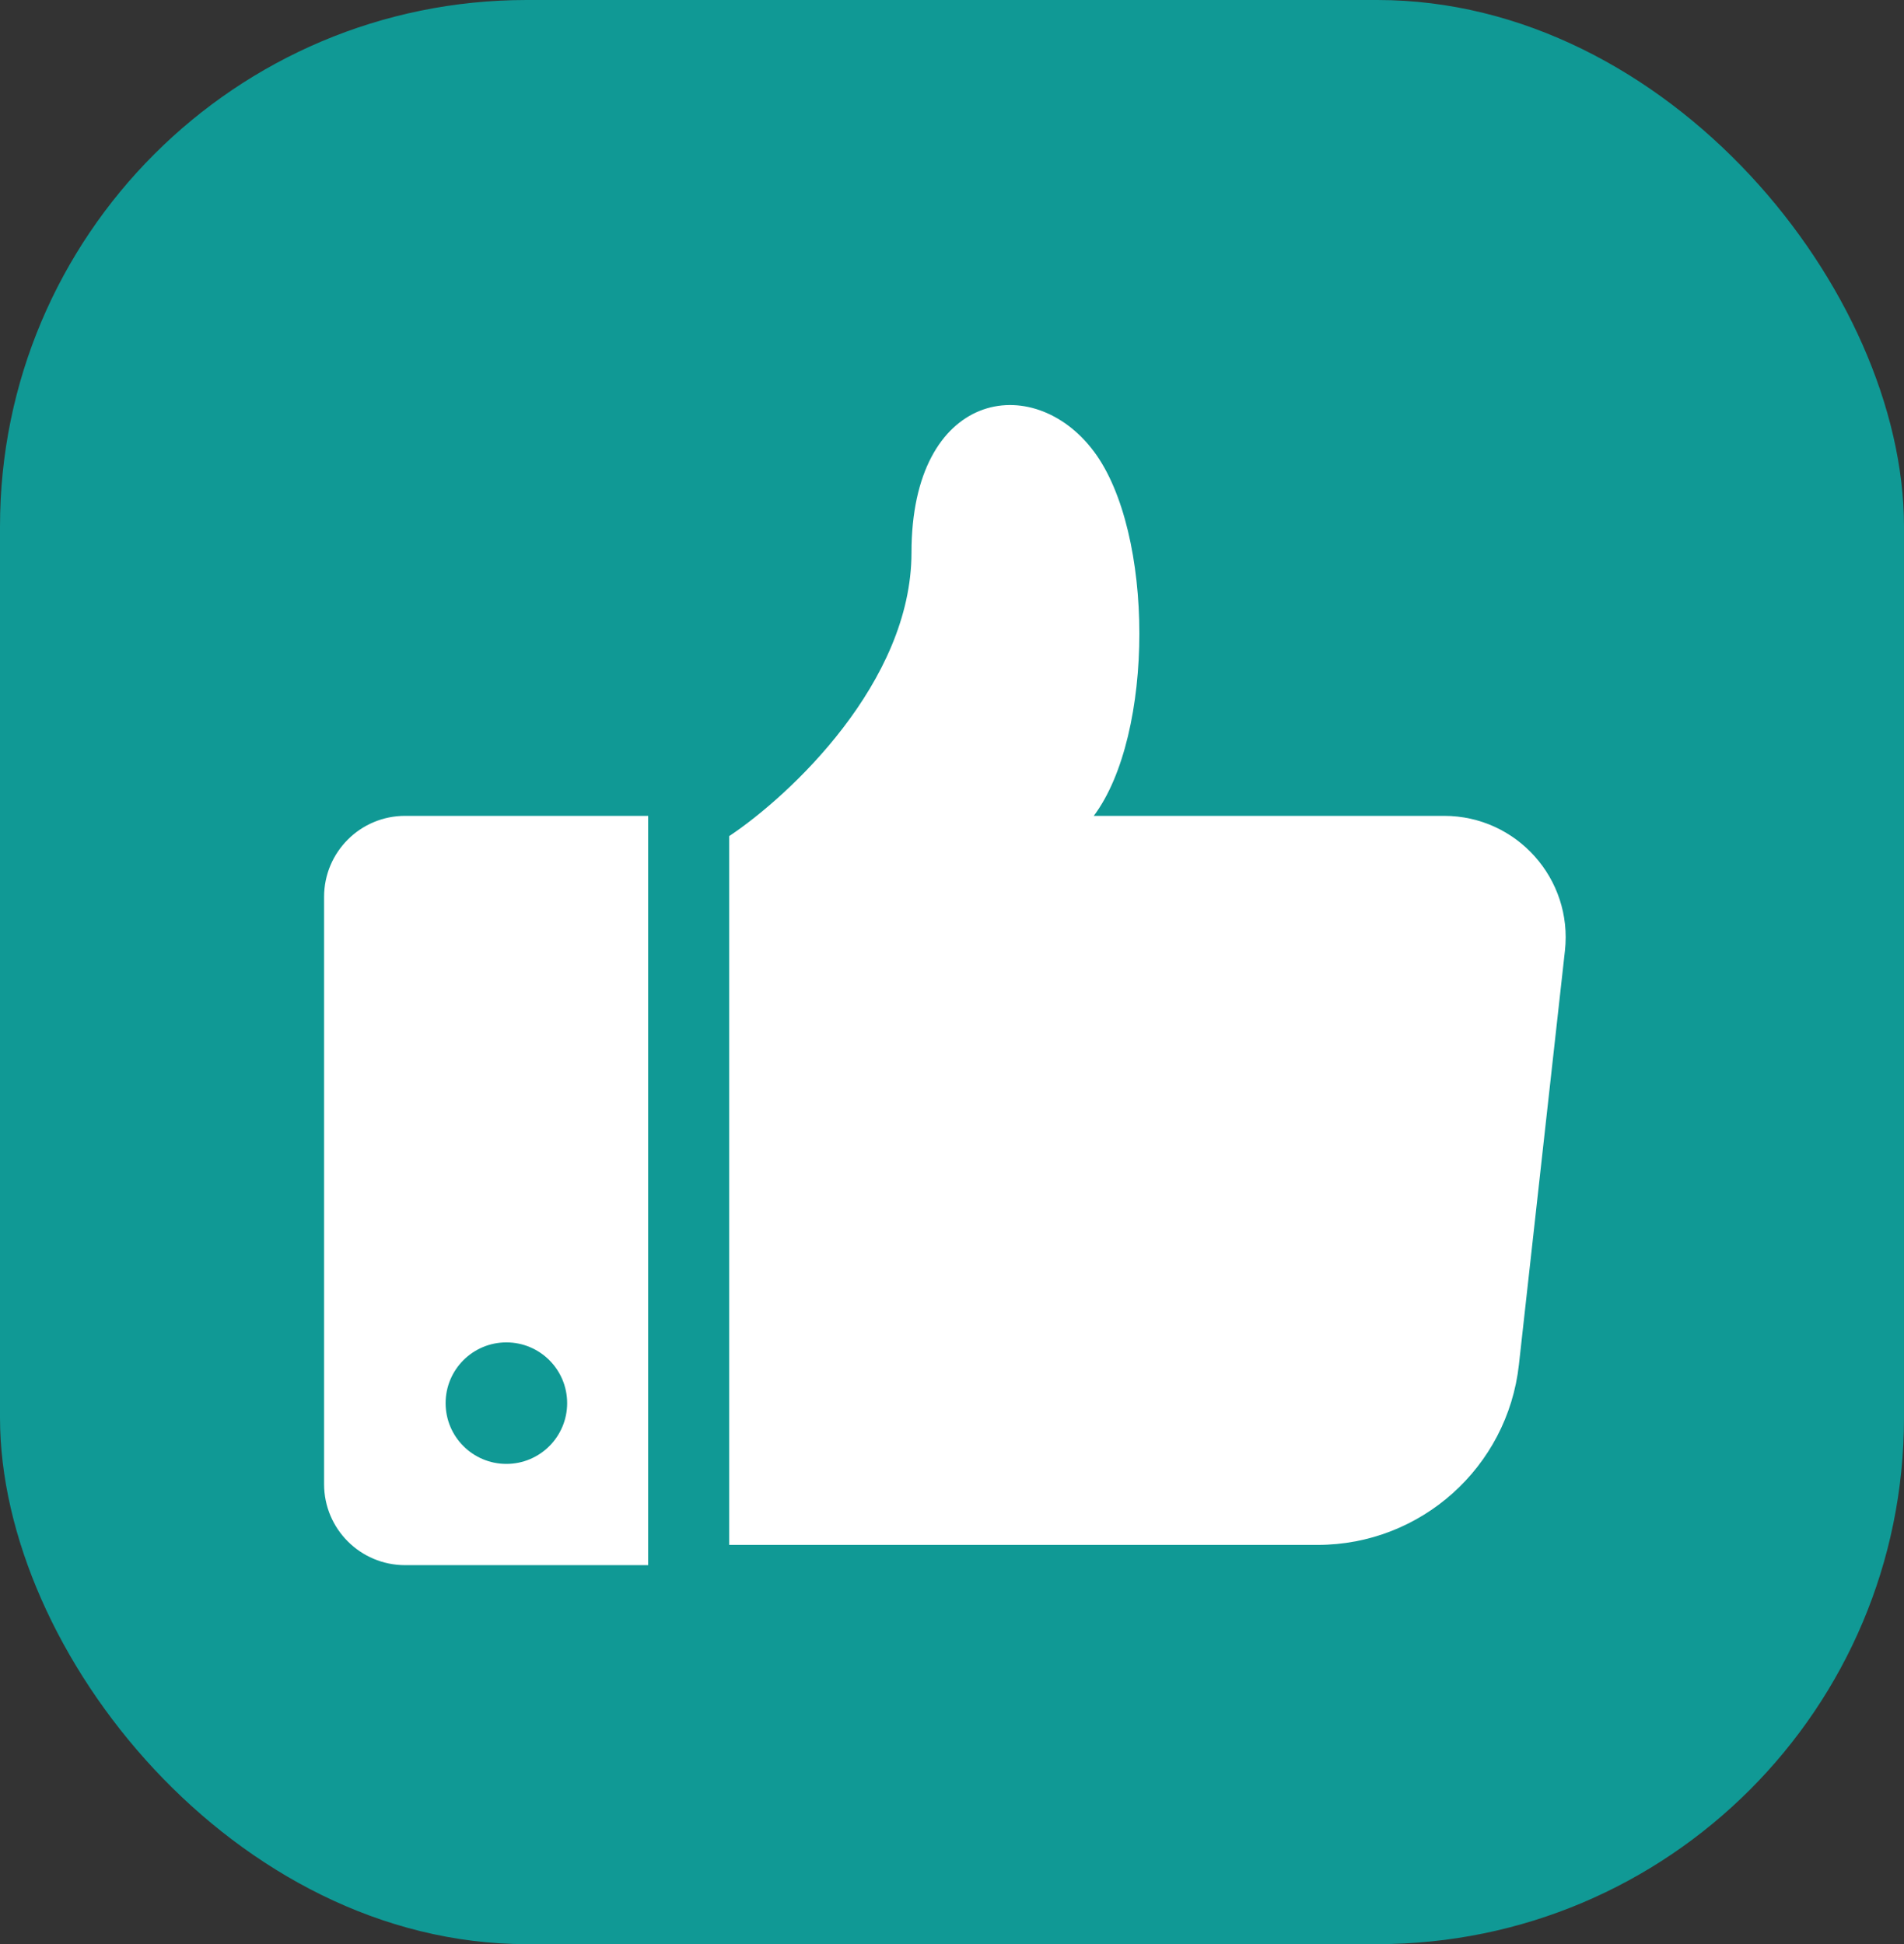
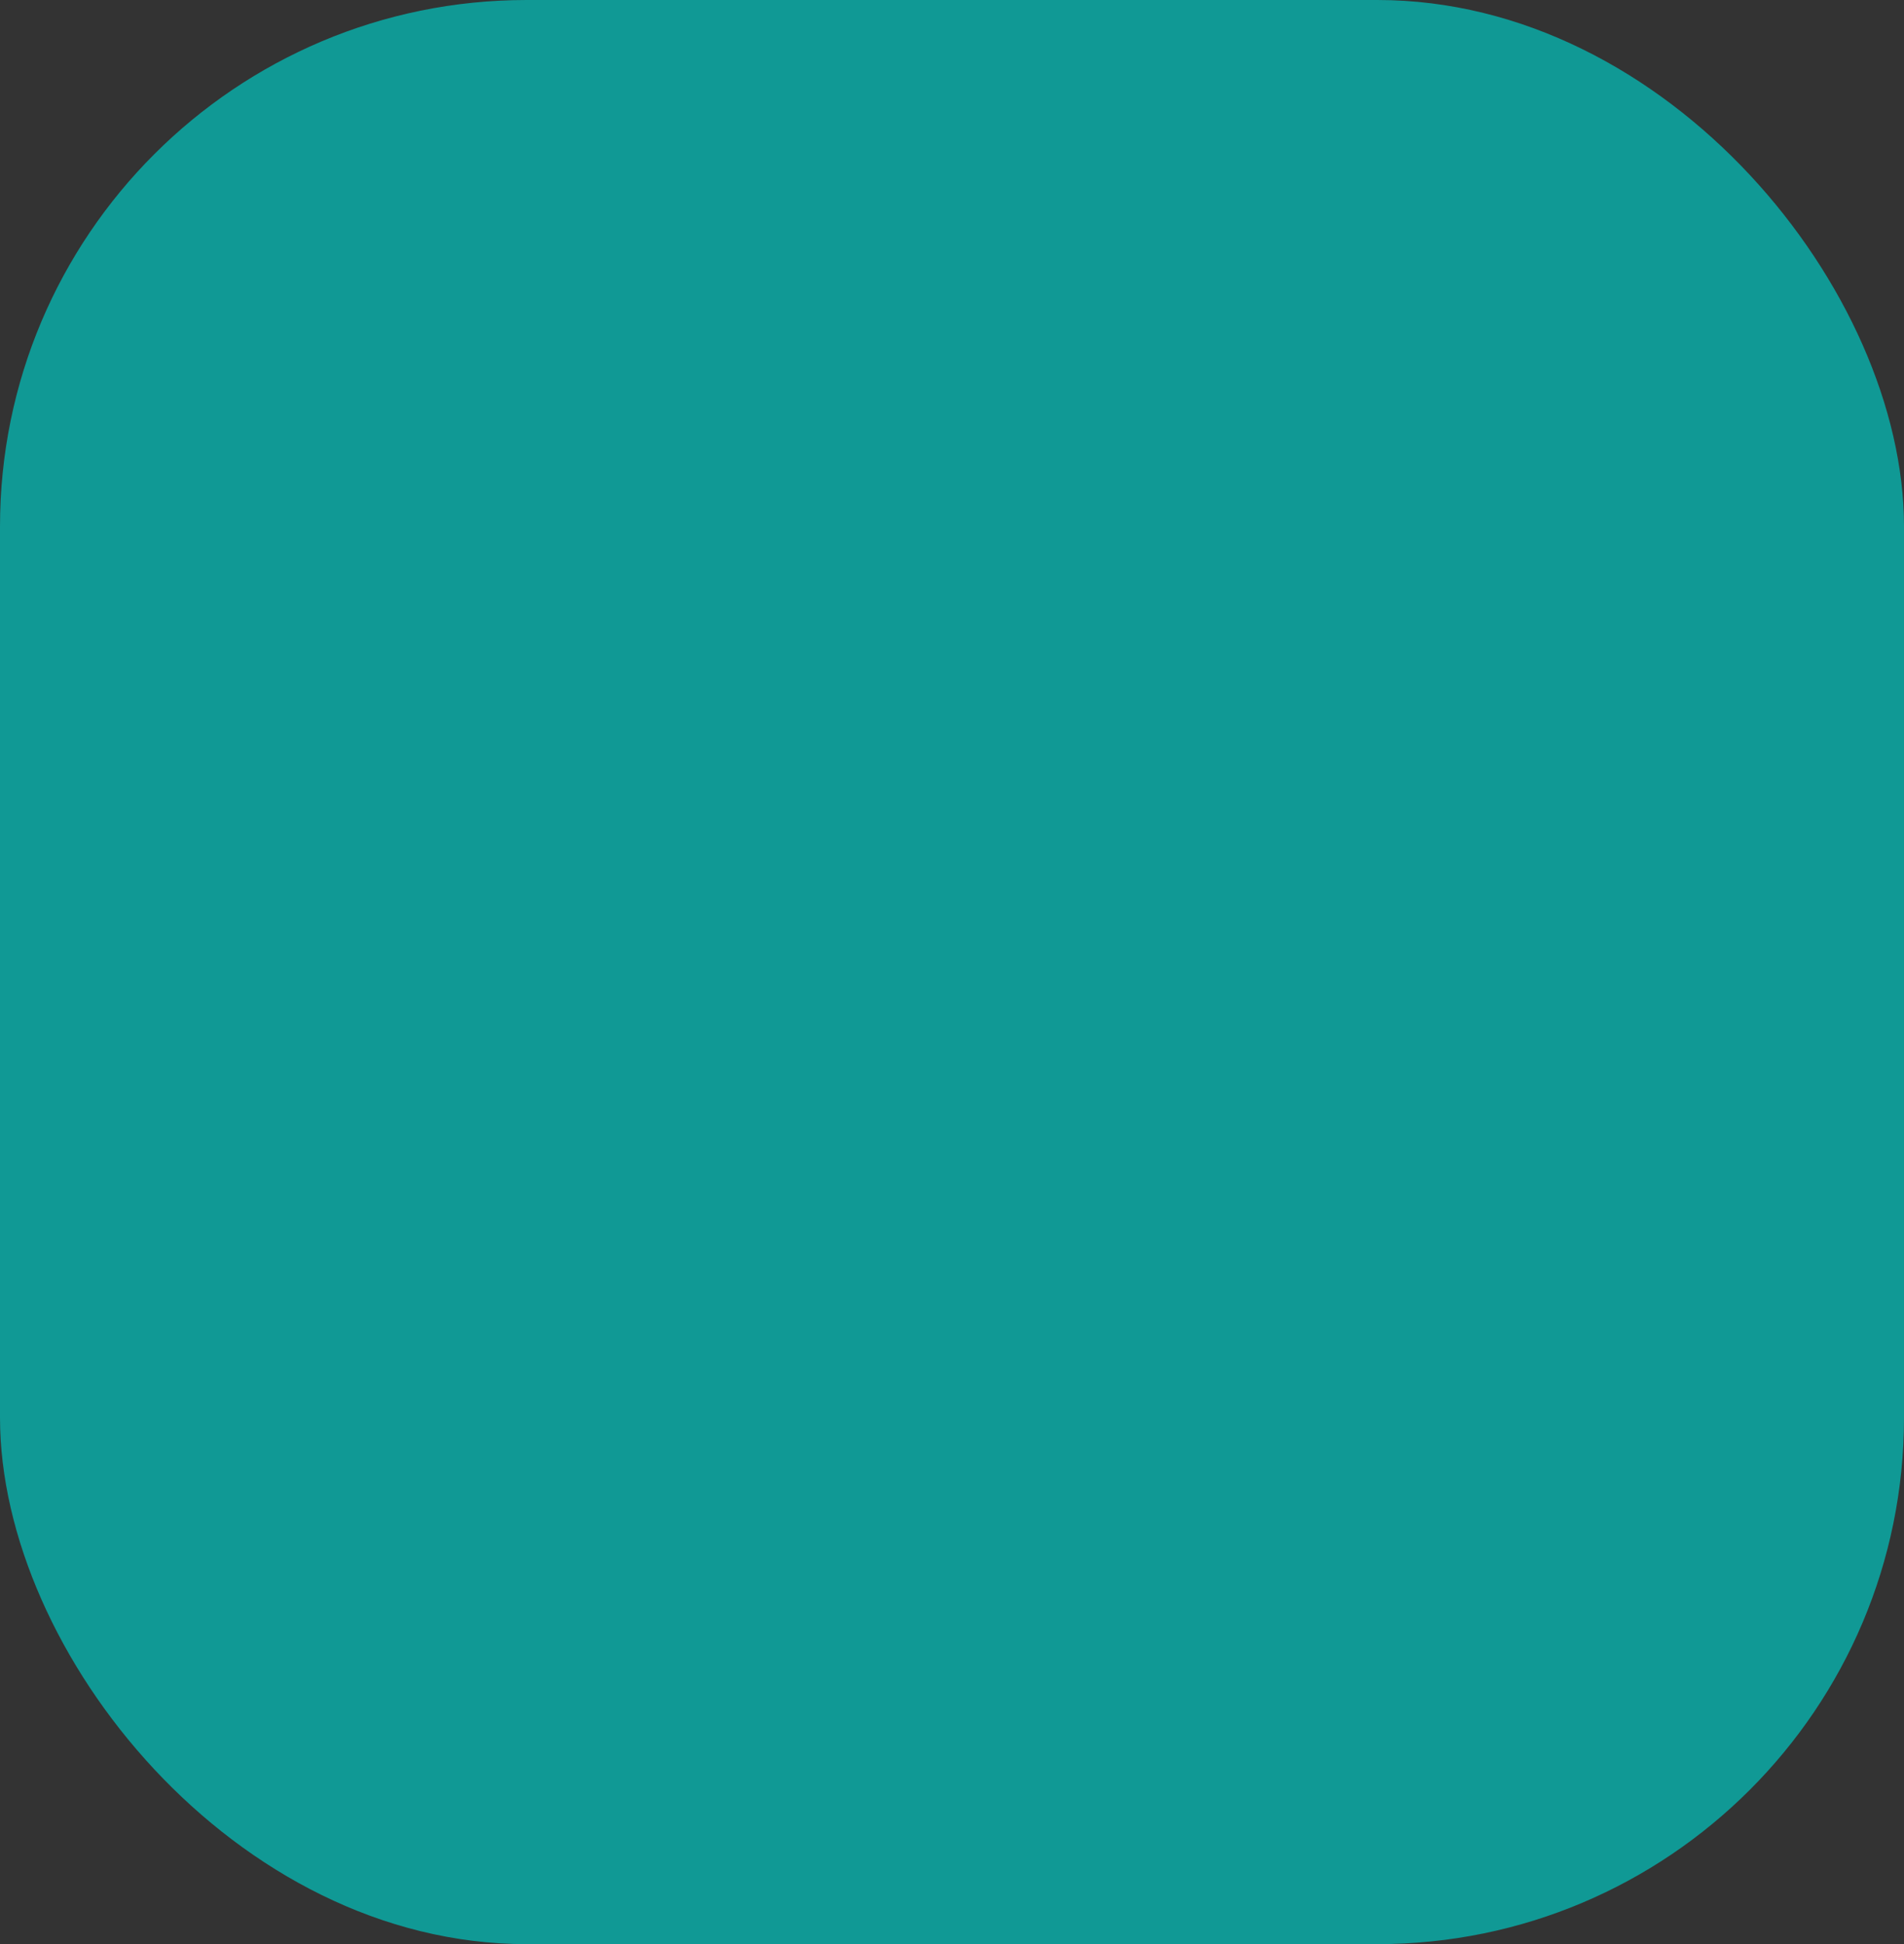
<svg xmlns="http://www.w3.org/2000/svg" width="47" height="48" viewBox="0 0 47 48" fill="none">
  <rect x="0" y="0" width="47" height="48" fill="#333333" stroke="none" />
  <g id="Group 652">
    <rect id="Rectangle 467" width="47" height="48" rx="13" fill="#109995" />
    <g id="Group 640">
-       <path id="Vector 340" d="M8 36.643V22.143C8 21.038 8.895 20.143 10 20.143H16V38.643H10C8.895 38.643 8 37.747 8 36.643Z" fill="white" />
-       <path id="Vector 341" d="M22.5 13.643C22.5 16.843 19.5 19.643 18 20.643V38.143H32.525C35.072 38.143 37.213 36.227 37.494 33.695L38.63 23.474C38.827 21.697 37.436 20.143 35.648 20.143H27C28.5 18.143 28.5 13.143 27 11.143C25.5 9.143 22.5 9.643 22.5 13.643Z" fill="white" />
      <circle id="Ellipse 28" cx="12.5" cy="34.643" r="1.5" fill="#109995" />
    </g>
  </g>
</svg>